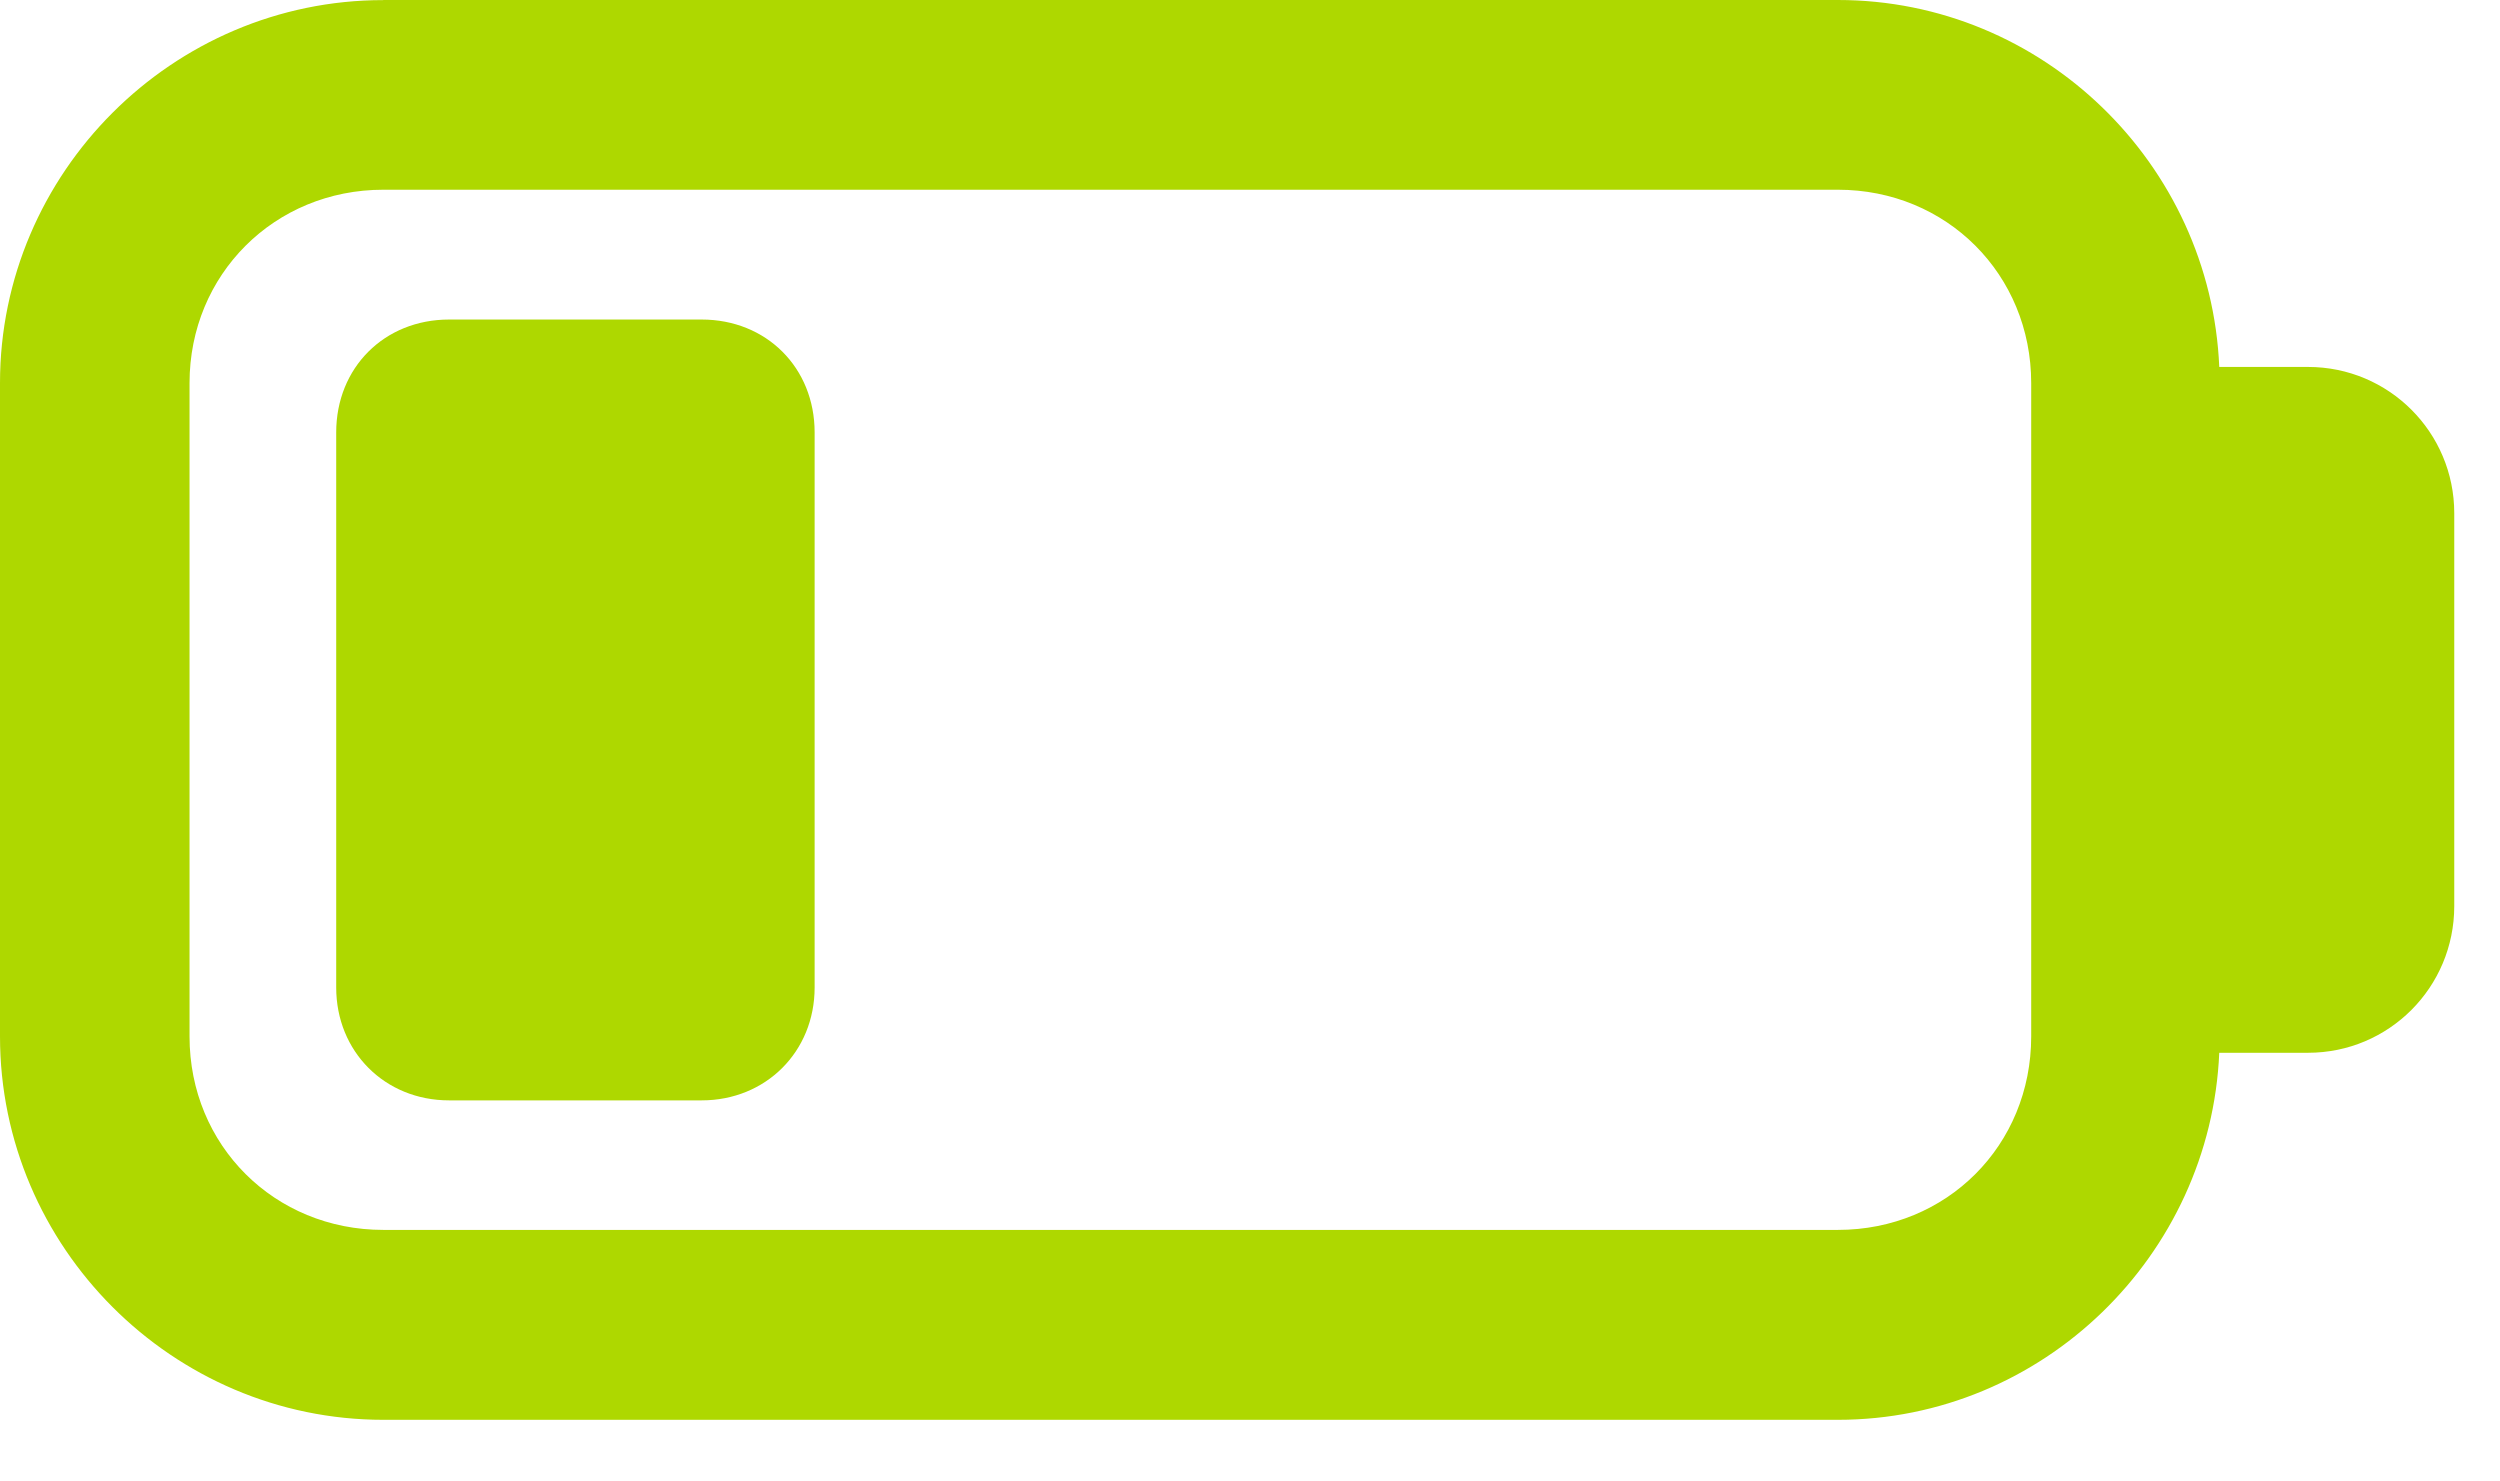
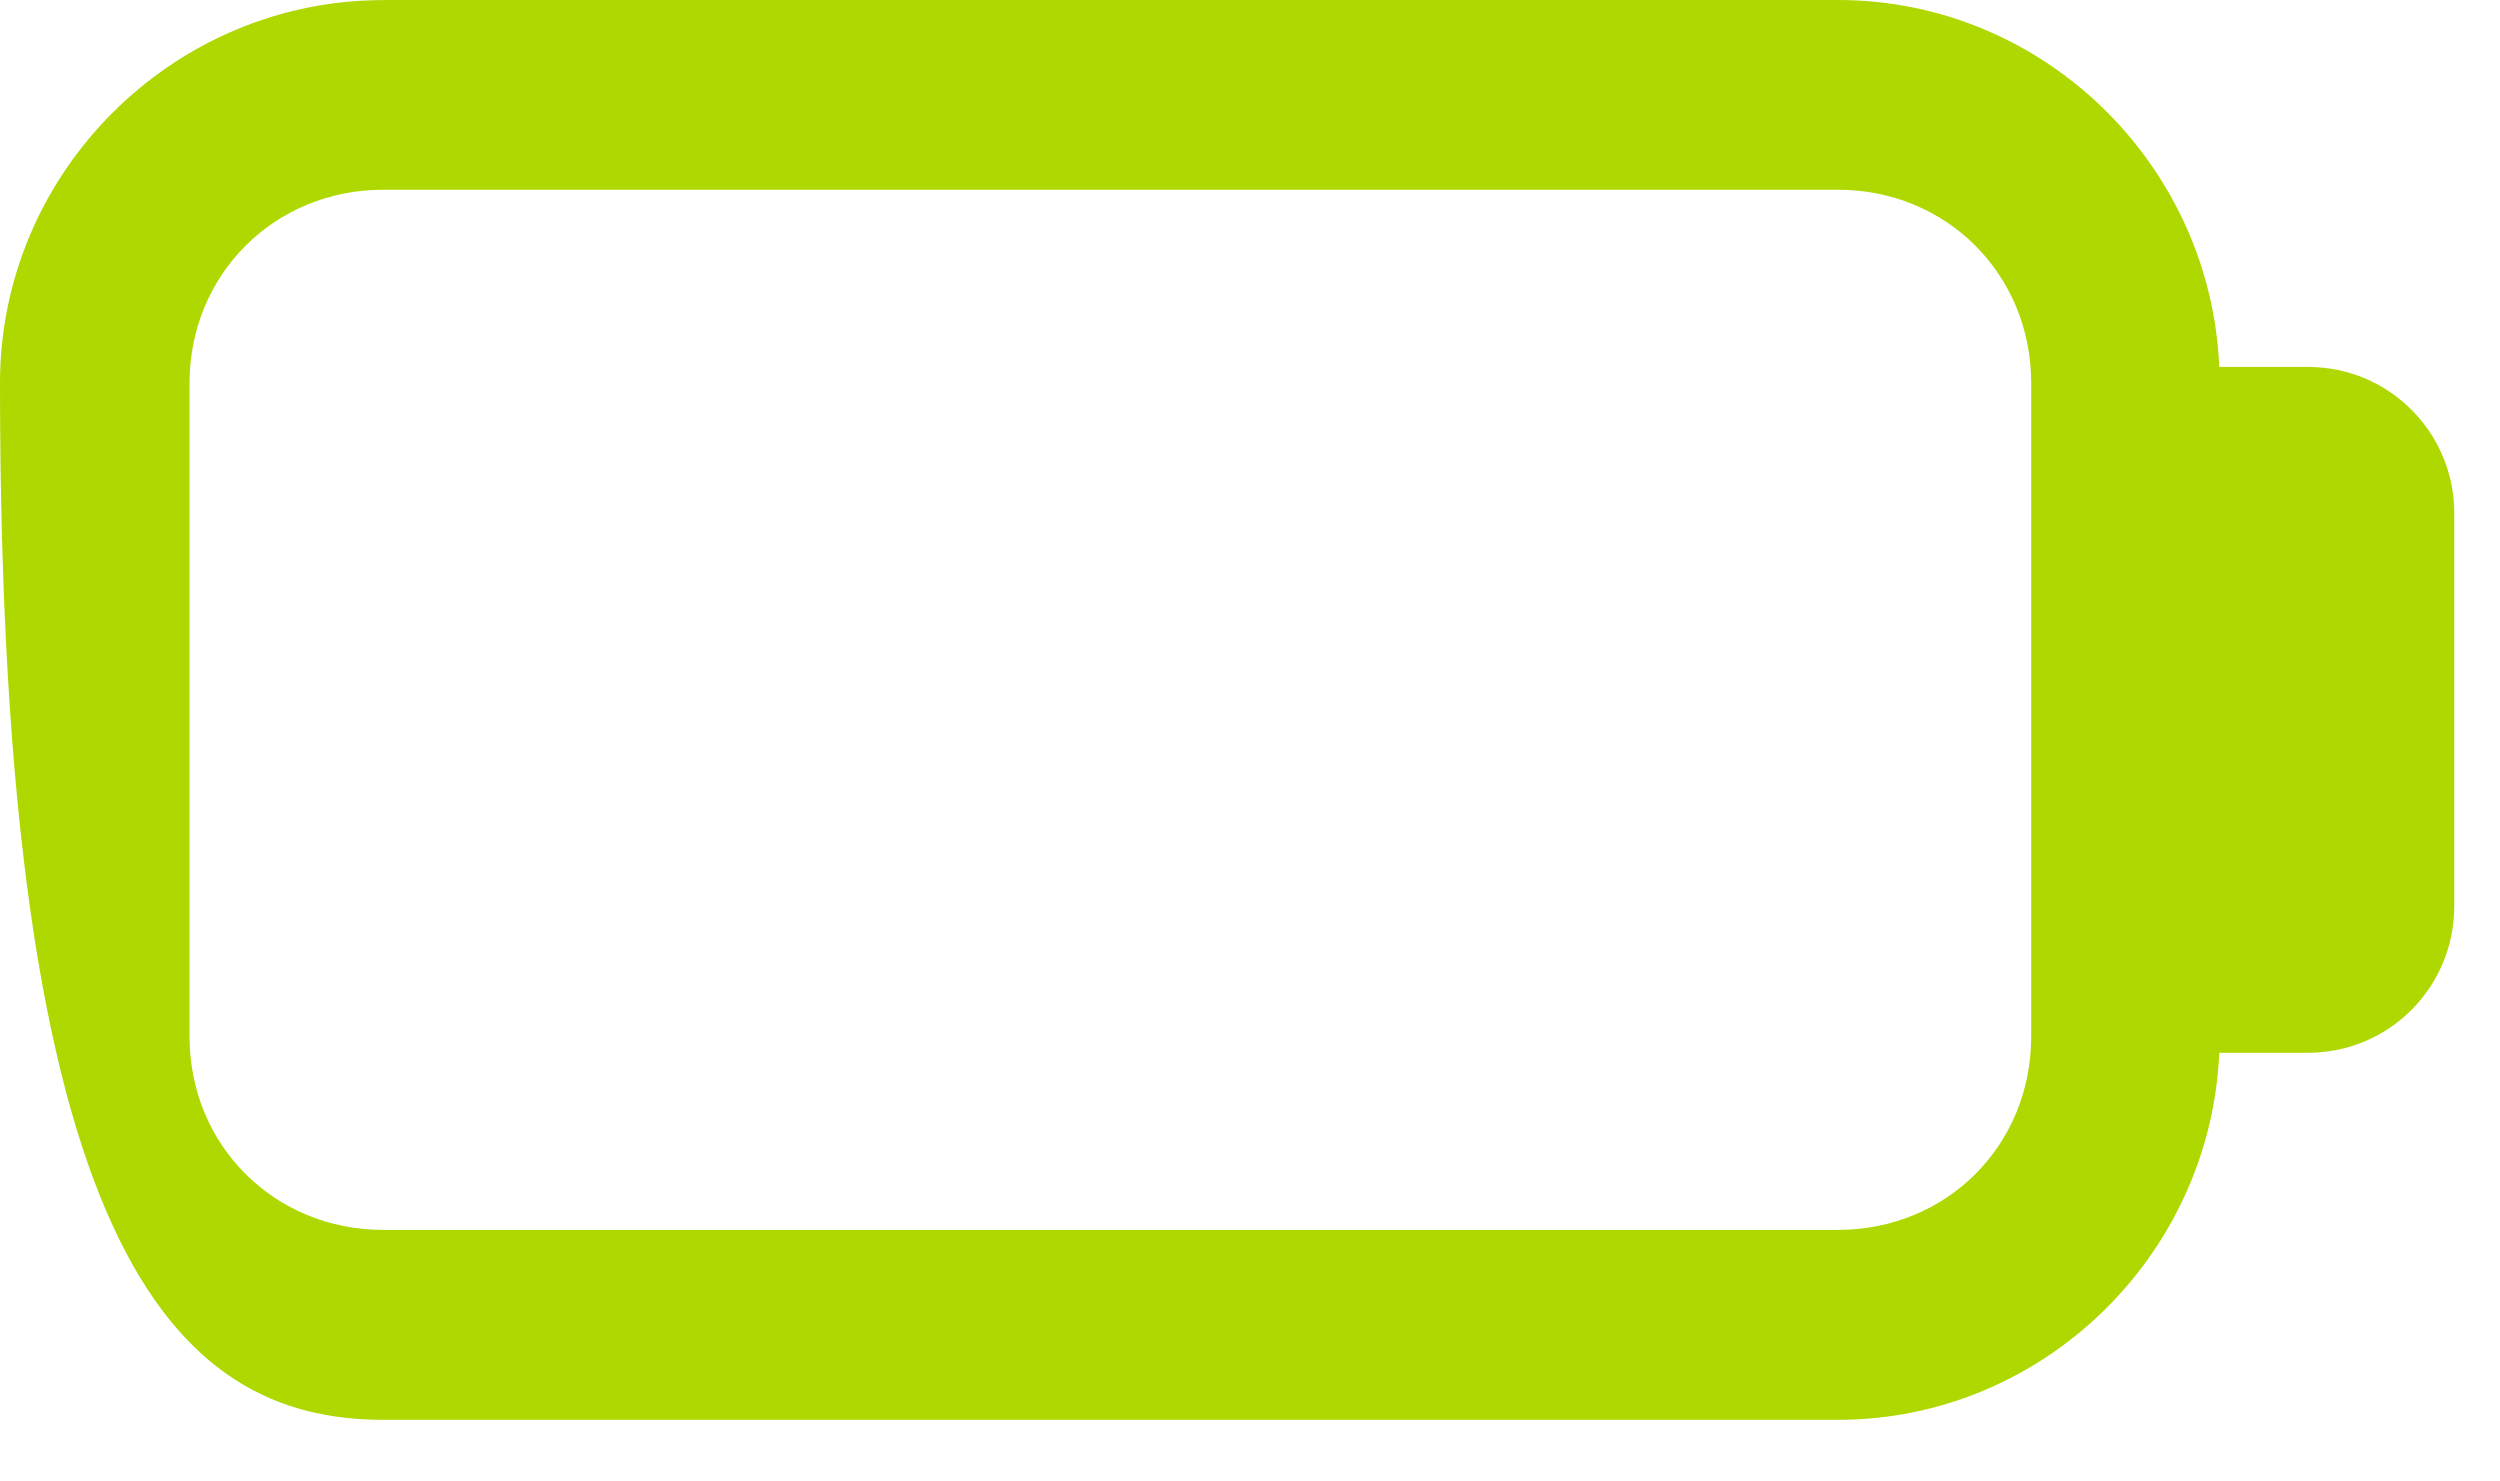
<svg xmlns="http://www.w3.org/2000/svg" width="27" height="16" viewBox="0 0 27 16" fill="none">
-   <path fill-rule="evenodd" clip-rule="evenodd" d="M4.14 2.049H19.849C21.025 2.049 21.937 2.965 21.937 4.137V11.194C21.937 12.371 21.025 13.283 19.849 13.283H4.14C2.964 13.283 2.047 12.371 2.047 11.194V4.137C2.047 2.965 2.964 2.049 4.14 2.049ZM4.14 0.001C1.864 0.001 0 1.865 0 4.136V11.193C0 13.469 1.864 15.334 4.14 15.334H19.849C22.062 15.334 23.874 13.558 23.968 11.37H24.927C25.801 11.37 26.506 10.662 26.506 9.786V5.542C26.506 4.671 25.801 3.963 24.927 3.963H23.968C23.875 1.771 22.063 0 19.849 0H4.14V0.001Z" fill="#AED800" />
-   <path fill-rule="evenodd" clip-rule="evenodd" d="M4.85 3.451C4.151 3.451 3.631 3.971 3.631 4.67V10.665C3.631 11.357 4.156 11.884 4.85 11.884H7.578C8.271 11.884 8.798 11.358 8.798 10.665V4.67C8.798 3.971 8.277 3.451 7.578 3.451H4.85Z" fill="#AED800" />
+   <path fill-rule="evenodd" clip-rule="evenodd" d="M4.14 2.049H19.849C21.025 2.049 21.937 2.965 21.937 4.137V11.194C21.937 12.371 21.025 13.283 19.849 13.283H4.14C2.964 13.283 2.047 12.371 2.047 11.194V4.137C2.047 2.965 2.964 2.049 4.14 2.049ZM4.14 0.001C1.864 0.001 0 1.865 0 4.136C0 13.469 1.864 15.334 4.14 15.334H19.849C22.062 15.334 23.874 13.558 23.968 11.37H24.927C25.801 11.37 26.506 10.662 26.506 9.786V5.542C26.506 4.671 25.801 3.963 24.927 3.963H23.968C23.875 1.771 22.063 0 19.849 0H4.14V0.001Z" fill="#AED800" />
</svg>